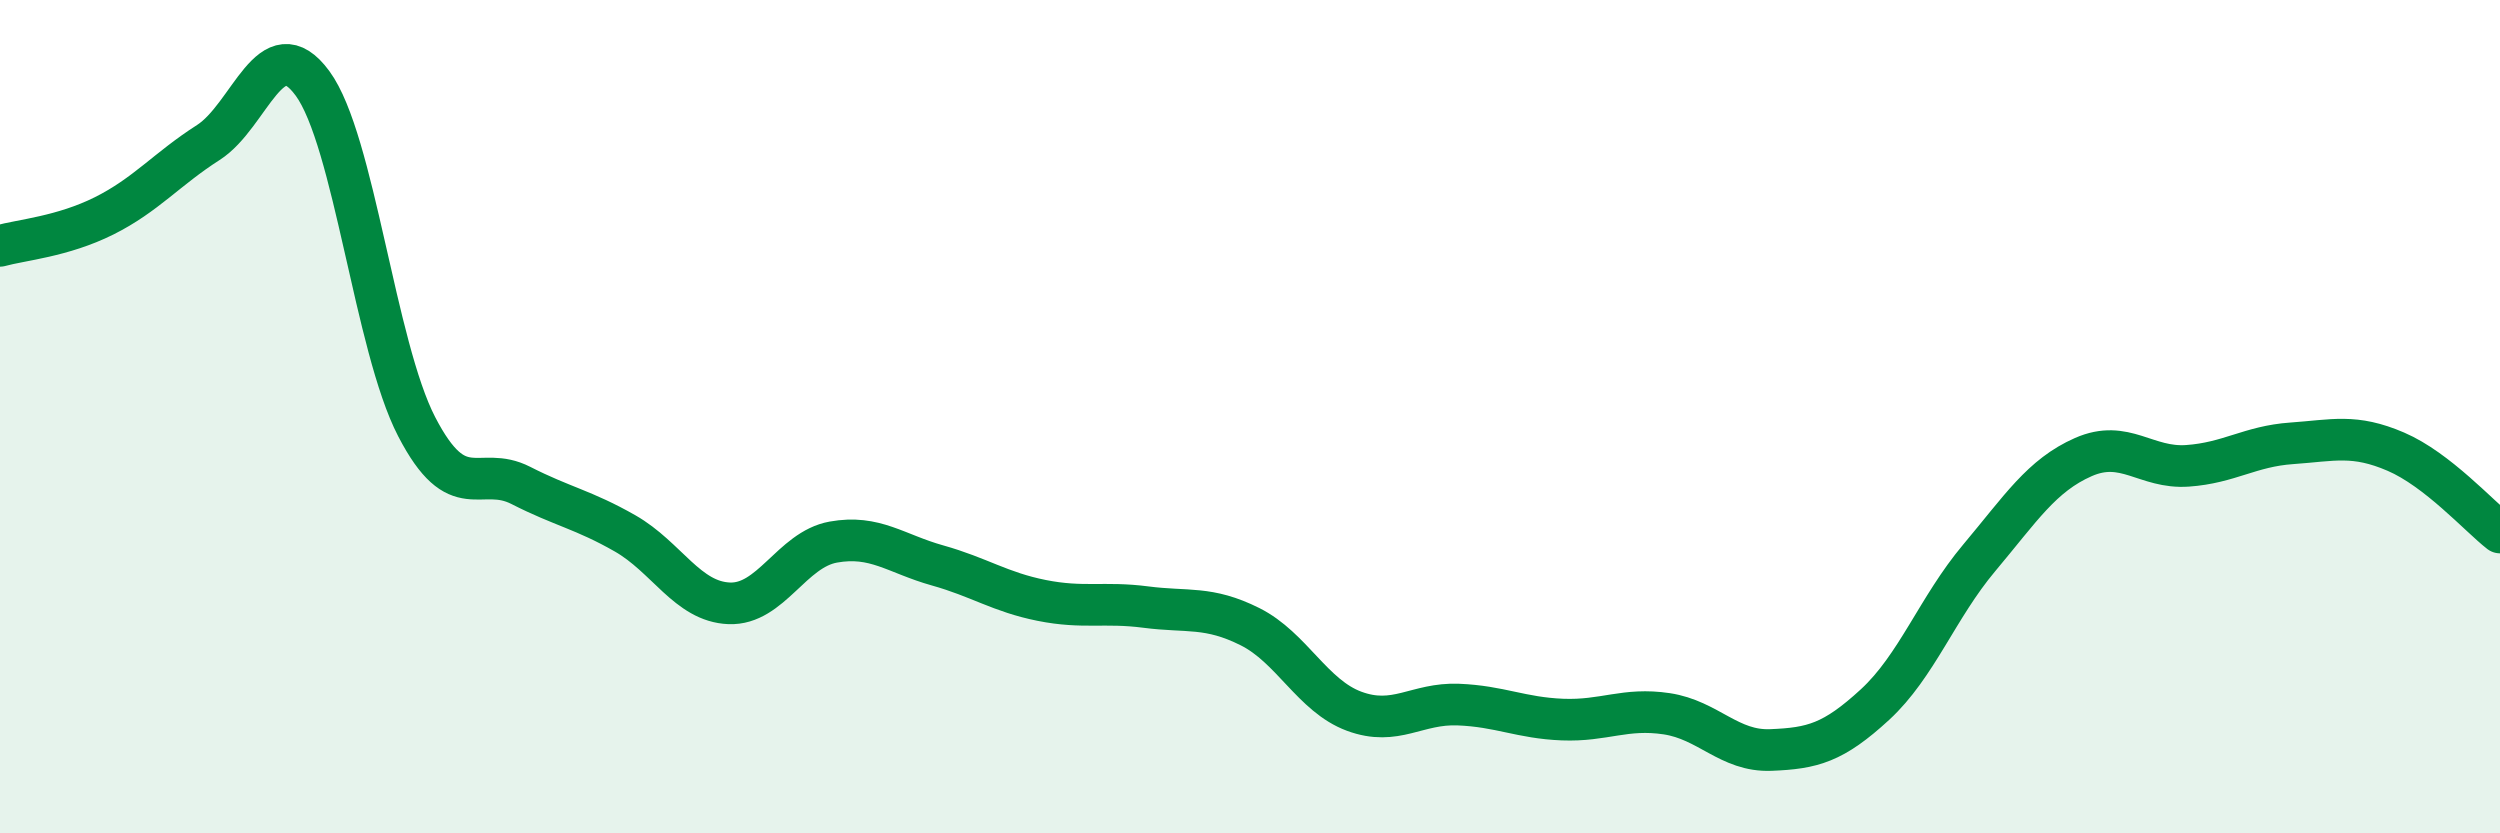
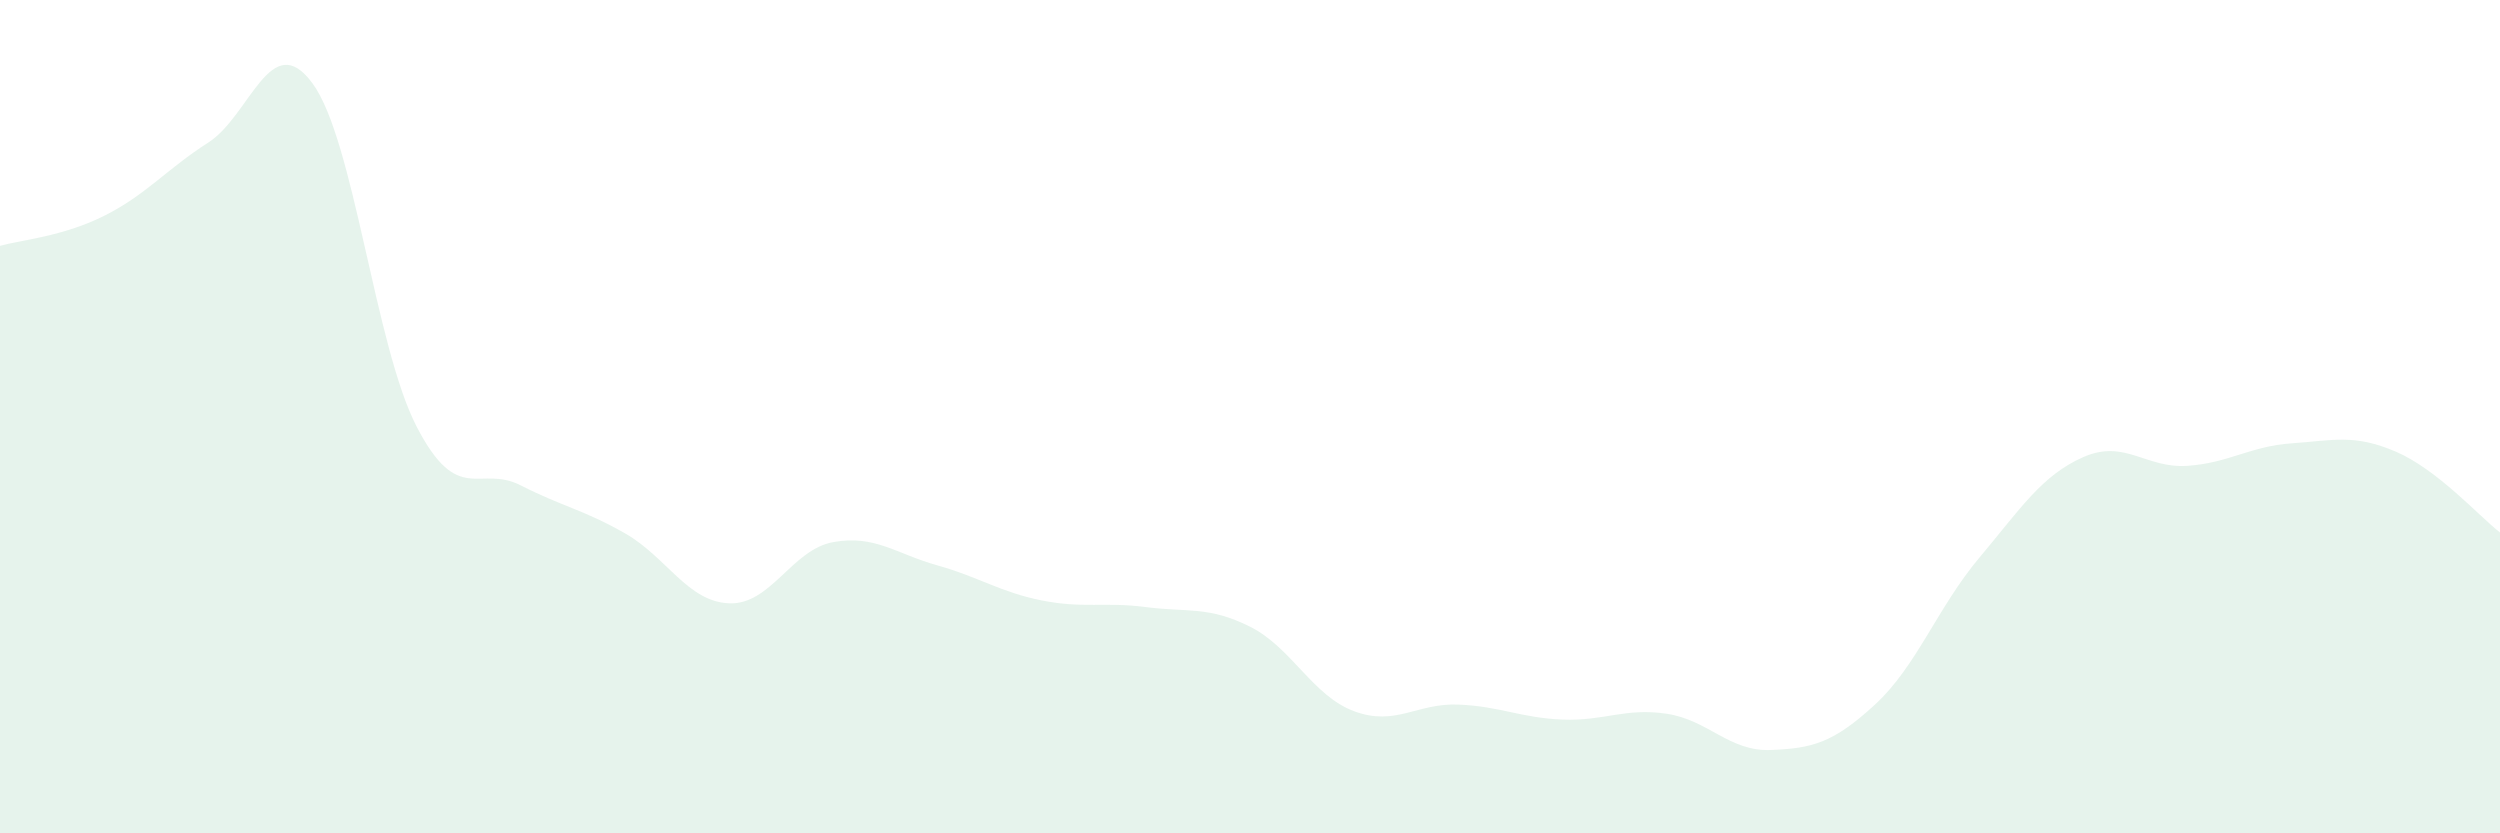
<svg xmlns="http://www.w3.org/2000/svg" width="60" height="20" viewBox="0 0 60 20">
  <path d="M 0,5.9 C 0.5,5.76 1.5,5.68 2.5,5.18 C 3.5,4.68 4,4.06 5,3.42 C 6,2.78 6.5,0.64 7.5,2 C 8.5,3.36 9,8.31 10,10.24 C 11,12.17 11.5,11.14 12.5,11.65 C 13.5,12.16 14,12.23 15,12.8 C 16,13.37 16.5,14.44 17.5,14.48 C 18.5,14.52 19,13.19 20,13.01 C 21,12.83 21.5,13.29 22.5,13.57 C 23.5,13.85 24,14.21 25,14.41 C 26,14.61 26.5,14.44 27.5,14.57 C 28.5,14.7 29,14.54 30,15.04 C 31,15.54 31.5,16.7 32.5,17.07 C 33.5,17.44 34,16.87 35,16.91 C 36,16.95 36.5,17.23 37.5,17.27 C 38.5,17.31 39,16.98 40,17.13 C 41,17.28 41.5,18.04 42.5,18 C 43.5,17.96 44,17.83 45,16.91 C 46,15.99 46.5,14.58 47.5,13.39 C 48.5,12.2 49,11.41 50,10.97 C 51,10.53 51.5,11.25 52.5,11.18 C 53.5,11.11 54,10.71 55,10.64 C 56,10.57 56.5,10.41 57.5,10.84 C 58.5,11.27 59.5,12.39 60,12.78L60 20L0 20Z" fill="#008740" opacity="0.1" stroke-linecap="round" stroke-linejoin="round" />
-   <path d="M 0,5.9 C 0.5,5.76 1.5,5.68 2.5,5.18 C 3.5,4.68 4,4.06 5,3.42 C 6,2.78 6.5,0.64 7.5,2 C 8.5,3.36 9,8.31 10,10.24 C 11,12.17 11.5,11.14 12.5,11.65 C 13.5,12.16 14,12.23 15,12.8 C 16,13.37 16.5,14.44 17.5,14.48 C 18.5,14.52 19,13.19 20,13.01 C 21,12.83 21.5,13.29 22.5,13.57 C 23.5,13.85 24,14.21 25,14.41 C 26,14.61 26.5,14.44 27.5,14.57 C 28.5,14.7 29,14.54 30,15.04 C 31,15.54 31.5,16.7 32.5,17.07 C 33.5,17.44 34,16.87 35,16.91 C 36,16.95 36.5,17.23 37.5,17.27 C 38.5,17.31 39,16.98 40,17.13 C 41,17.28 41.5,18.04 42.5,18 C 43.5,17.96 44,17.83 45,16.91 C 46,15.99 46.5,14.58 47.5,13.39 C 48.5,12.2 49,11.41 50,10.97 C 51,10.53 51.5,11.25 52.5,11.18 C 53.5,11.11 54,10.71 55,10.64 C 56,10.57 56.5,10.41 57.5,10.84 C 58.5,11.27 59.5,12.39 60,12.78" stroke="#008740" stroke-width="1" fill="none" stroke-linecap="round" stroke-linejoin="round" />
</svg>